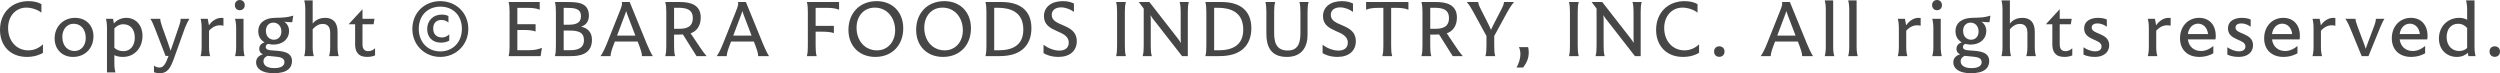
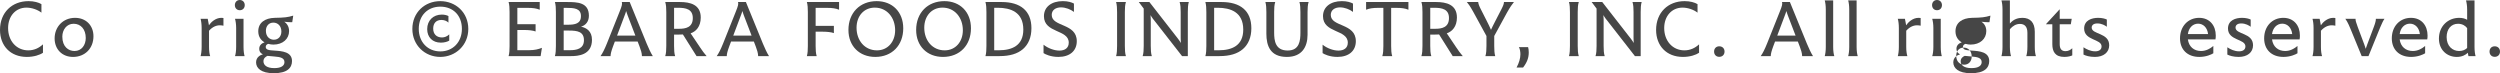
<svg xmlns="http://www.w3.org/2000/svg" id="_レイヤー_1" data-name="レイヤー_1" version="1.1" viewBox="0 0 801.708 23.479">
  <defs>
    <style>
      .st0 {
        fill: #464646;
      }
    </style>
  </defs>
  <path class="st0" d="M0,9.594C0,4.03,3.822.364,9.152.364c1.742,0,3.224.416,4.134.962v2.73c-1.196-.936-3.068-1.612-4.811-1.612-3.458,0-5.876,2.73-5.876,6.553,0,4.134,2.704,7.15,6.474,7.15,1.924,0,3.458-.78,4.707-1.925v2.704c-1.04.702-2.912,1.326-5.174,1.326C3.328,18.252,0,14.665,0,9.594Z" />
  <path class="st0" d="M17.516,12.325c0-3.744,2.73-6.604,6.552-6.604,3.51,0,5.902,2.444,5.902,5.902,0,3.9-2.73,6.63-6.552,6.63-3.51,0-5.902-2.47-5.902-5.928ZM27.5,12.194c0-2.808-1.586-4.576-3.9-4.576-2.236,0-3.614,1.95-3.614,4.134,0,3.276,2.002,4.603,3.9,4.603,2.314,0,3.614-1.95,3.614-4.161Z" />
-   <path class="st0" d="M45.695,11.519c0,3.718-2.47,6.734-6.292,6.734-1.17,0-2.054-.233-2.73-.572v2.574c0,1.353.156,2.314.364,2.965h-2.73v-14.223c0-1.17-.13-2.21-.338-2.964h2.288l.26,1.482c.598-.676,1.898-1.794,3.978-1.794,2.964,0,5.2,2.262,5.2,5.798ZM43.226,12.039c0-2.808-1.586-4.264-3.667-4.264-1.352,0-2.314.728-2.886,1.326v6.267c.78.702,1.82,1.04,2.938,1.04,2.158,0,3.614-1.716,3.614-4.368Z" />
-   <path class="st0" d="M60.742,6.032c-.39.598-.936,1.638-1.404,2.834l-3.536,9.829c-1.066,2.886-1.924,4.784-4.602,4.784-.676,0-1.378-.13-1.82-.312v-2.132c.364.312,1.014.624,1.742.624,1.196,0,1.898-.884,2.834-3.484l.078-.233h-.936l-3.536-9.152c-.494-1.274-.962-2.21-1.352-2.756h3.172c0,.468.182,1.3.624,2.548l1.794,4.992c.312.91.702,2.002.91,2.704.208-.65.572-1.664.91-2.626l1.768-5.175c.494-1.404.546-1.976.546-2.444h2.808Z" />
  <path class="st0" d="M71.656,5.772v2.47c-.338-.078-.728-.13-1.144-.13-1.17,0-2.366.494-3.484,1.742v5.174c0,1.352.156,2.313.364,2.964h-3.068c.182-.65.338-1.612.338-2.964v-6.032c0-1.17-.13-2.21-.338-2.964h2.288l.39,2.08c.546-.858,2.028-2.392,3.979-2.392.26,0,.546.026.676.052Z" />
  <path class="st0" d="M75.314,1.638c0-.936.65-1.638,1.586-1.638s1.586.702,1.586,1.638c0,.962-.65,1.638-1.586,1.638s-1.586-.676-1.586-1.638ZM75.73,15.029v-6.032c0-1.222-.156-2.236-.364-2.964h2.73v8.997c0,1.352.156,2.313.338,2.964h-3.068c.208-.65.364-1.612.364-2.964Z" />
  <path class="st0" d="M93.25,7.125c-.572,0-1.456-.078-2.08-.156.702.468,1.534,1.43,1.534,2.99,0,2.496-2.002,4.342-5.019,4.342-.52,0-1.092-.078-1.638-.233-.312.078-.832.338-.832.962,0,.962,1.014,1.092,2.808,1.196,2.496.155,5.616.416,5.616,3.354,0,2.21-1.56,3.9-5.851,3.9-4.082,0-5.668-1.664-5.668-3.484,0-1.638,1.326-2.34,2.184-2.574-.572-.26-1.17-.754-1.17-1.794,0-1.014.676-1.716,1.69-2.054-1.118-.65-2.002-1.769-2.002-3.536,0-2.782,2.184-4.238,5.252-4.316,3.12-.052,4.238-.182,5.928-.702l.026.026-.312,2.08h-.468ZM88.023,18.123c-1.118-.078-1.768-.156-2.236-.208-.572.234-1.3.754-1.3,1.716,0,1.248,1.04,2.21,3.484,2.21,2.262,0,3.25-.806,3.25-1.924,0-1.326-1.326-1.664-3.198-1.794ZM90.233,10.114c0-1.768-1.118-2.86-2.574-2.86s-2.392,1.092-2.392,2.626c0,2.054,1.404,2.86,2.548,2.86,1.456,0,2.418-1.092,2.418-2.626Z" />
-   <path class="st0" d="M108.615,17.993h-3.094c.208-.65.364-1.612.364-2.964v-4.524c0-1.976-.91-2.834-2.392-2.834-1.248,0-2.288.624-3.224,1.69v5.668c0,1.352.156,2.313.364,2.964h-3.068c.182-.65.338-1.612.338-2.964V3.094c0-1.222-.13-2.236-.338-2.964h2.704v7.411c1.248-1.508,2.808-1.82,4.03-1.82,2.522,0,3.952,1.534,3.952,4.446v4.862c0,1.352.156,2.313.364,2.964Z" />
-   <path class="st0" d="M120.276,15.47v2.288c-.39.183-1.248.494-2.548.494-2.964,0-3.848-1.742-3.848-4.082v-6.396h-2.002l-.026-.052,4.342-4.706h.052v3.016h3.848l-.286,1.742h-3.562v6.422c0,1.56.676,2.21,1.872,2.21.884,0,1.612-.416,2.158-.937Z" />
  <path class="st0" d="M132.236,9.282c0-5.304,4.004-8.918,8.944-8.918,4.94,0,8.997,3.614,8.997,8.918,0,5.201-4.056,8.97-8.997,8.97-4.94,0-8.944-3.77-8.944-8.97ZM148.123,9.256c0-4.342-2.86-7.124-6.916-7.124-4.004,0-6.917,2.782-6.917,7.124,0,4.238,2.886,7.229,6.917,7.229,4.03,0,6.916-2.99,6.916-7.229ZM136.994,9.334c0-2.782,1.95-4.654,4.68-4.654.91,0,1.664.208,2.132.468v2.106c-.494-.52-1.352-.858-2.236-.858-1.716,0-2.652,1.066-2.652,2.782,0,1.742,1.066,2.834,2.834,2.834.832,0,1.638-.338,2.314-.988v2.002c-.546.338-1.534.65-2.678.65-2.704,0-4.394-1.742-4.394-4.342Z" />
  <path class="st0" d="M173.785,15.34l-.416,2.652h-10.271c.26-.884.312-2.054.312-3.25V3.874c0-1.17-.052-2.34-.312-3.224h9.984v2.47c-1.066-.442-2.21-.598-3.874-.598h-3.302v5.227h5.85v2.34c-.858-.338-2.314-.468-3.484-.468h-2.366v6.474h3.744c1.872,0,2.99-.312,4.134-.754Z" />
  <path class="st0" d="M189.837,12.767c0,4.966-4.576,5.226-6.76,5.226h-5.122c.26-.884.312-2.054.312-3.25V3.874c0-1.17-.052-2.34-.312-3.224h3.9c3.302,0,6.994.104,6.994,4.395,0,1.924-1.092,3.094-2.522,3.51,1.768.364,3.51,1.456,3.51,4.212ZM180.763,2.522v5.408h1.352c2.288,0,4.186-.338,4.186-2.782,0-2.496-2.236-2.626-4.706-2.626h-.832ZM187.263,12.896c0-2.73-2.08-3.094-4.732-3.094h-1.768v6.292h2.054c1.976,0,4.446-.39,4.446-3.198Z" />
  <path class="st0" d="M209.345,17.993h-3.484c-.026-1.04-.364-1.977-.754-3.042l-.624-1.638h-7.306l-.598,1.586c-.546,1.481-.78,2.392-.78,3.094h-3.224c.676-.936,1.3-2.21,2.028-4.004l4.056-10.167c.832-2.054.91-2.522.754-3.172h2.522l5.46,13.364c.468,1.145,1.326,3.043,1.95,3.979ZM203.754,11.415l-2.522-6.578c-.182-.442-.312-.884-.442-1.3-.104.416-.26.858-.442,1.326l-2.47,6.552h5.876Z" />
  <path class="st0" d="M223.366,17.993l-4.368-6.942c-.624.026-1.3.052-1.846.052h-.988v3.64c0,1.196.052,2.366.338,3.25h-3.172c.286-.884.338-2.054.338-3.25V3.874c0-1.17-.052-2.34-.338-3.224h4.758c3.198,0,6.63.806,6.63,4.966,0,2.912-1.534,4.498-3.25,5.07l3.042,4.524c.624.962,1.378,1.977,2.08,2.782h-3.224ZM217.776,9.23c2.028,0,4.394-.39,4.394-3.432,0-2.886-2.262-3.302-4.68-3.302h-1.326v6.734h1.612Z" />
  <path class="st0" d="M246.611,17.993h-3.484c-.026-1.04-.364-1.977-.754-3.042l-.624-1.638h-7.307l-.598,1.586c-.546,1.481-.78,2.392-.78,3.094h-3.224c.676-.936,1.3-2.21,2.028-4.004l4.056-10.167c.832-2.054.91-2.522.754-3.172h2.522l5.46,13.364c.468,1.145,1.326,3.043,1.95,3.979ZM241.021,11.415l-2.522-6.578c-.182-.442-.312-.884-.442-1.3-.104.416-.26.858-.442,1.326l-2.47,6.552h5.876Z" />
  <path class="st0" d="M261.56,2.522v5.772h5.85v2.314c-.858-.312-2.314-.442-3.484-.442h-2.366v4.576c0,1.196.052,2.366.338,3.25h-3.146c.26-.884.312-2.054.312-3.25V3.874c0-1.17-.052-2.34-.312-3.224h10.322v2.47c-1.066-.442-2.21-.598-3.874-.598h-3.64Z" />
  <path class="st0" d="M272.08,9.594c0-5.46,3.666-9.23,9.048-9.23,5.044,0,8.528,3.484,8.528,8.71,0,5.434-3.588,9.178-8.97,9.178-5.07,0-8.606-3.458-8.606-8.658ZM287.056,9.724c0-4.16-2.678-7.28-6.526-7.28-3.536,0-5.85,2.756-5.85,6.448,0,4.134,2.652,7.255,6.552,7.255,3.51,0,5.824-2.809,5.824-6.423Z" />
  <path class="st0" d="M293.795,9.594c0-5.46,3.666-9.23,9.048-9.23,5.044,0,8.528,3.484,8.528,8.71,0,5.434-3.588,9.178-8.971,9.178-5.07,0-8.606-3.458-8.606-8.658ZM308.771,9.724c0-4.16-2.678-7.28-6.526-7.28-3.536,0-5.85,2.756-5.85,6.448,0,4.134,2.652,7.255,6.552,7.255,3.51,0,5.824-2.809,5.824-6.423Z" />
  <path class="st0" d="M330.76,9.048c0,2.964-.988,5.2-2.73,6.708-1.742,1.482-4.16,2.236-7.54,2.236h-4.472c.26-.884.312-2.054.312-3.25V3.874c0-1.17-.052-2.34-.312-3.224h5.2c5.954,0,9.542,2.756,9.542,8.398ZM328.16,9.49c0-5.668-4.16-6.994-8.165-6.994h-1.17v13.625h1.43c4.238,0,7.904-1.456,7.904-6.63Z" />
  <path class="st0" d="M334.646,17.031v-2.704c1.326,1.092,3.38,1.898,5.07,1.898,1.846,0,3.016-.885,3.016-2.549,0-4.29-7.957-2.99-7.957-8.476,0-3.016,2.47-4.836,6.058-4.836,1.69,0,2.86.39,3.562.78v2.678c-1.04-.806-2.652-1.456-4.16-1.456-1.664,0-2.964.832-2.964,2.418,0,3.926,8.034,2.574,8.034,8.424,0,3.094-2.236,5.044-5.902,5.044-2.47,0-4.238-.857-4.758-1.222Z" />
  <path class="st0" d="M358.228,14.743V3.874c0-1.17-.052-2.34-.312-3.224h3.146c-.286.884-.338,2.054-.338,3.224v10.869c0,1.196.052,2.366.338,3.25h-3.146c.26-.884.312-2.054.312-3.25Z" />
  <path class="st0" d="M381.226.65c-.26.884-.312,2.054-.312,3.198v14.145h-1.846l-9.412-12.064c-.26-.338-.494-.728-.702-1.092.052.442.078.884.078,1.326v8.581c0,1.196.052,2.366.338,3.25h-2.938c.286-.884.338-2.054.338-3.25V2.756l-1.56-2.08v-.026h3.38l9.179,11.778c.312.39.65.91.91,1.353-.026-.494-.052-1.04-.052-1.561V3.848c0-1.144-.052-2.314-.338-3.198h2.938Z" />
  <path class="st0" d="M401.287,9.048c0,2.964-.988,5.2-2.73,6.708-1.742,1.482-4.16,2.236-7.541,2.236h-4.472c.26-.884.312-2.054.312-3.25V3.874c0-1.17-.052-2.34-.312-3.224h5.2c5.955,0,9.542,2.756,9.542,8.398ZM398.687,9.49c0-5.668-4.16-6.994-8.164-6.994h-1.17v13.625h1.43c4.238,0,7.904-1.456,7.904-6.63Z" />
  <path class="st0" d="M406.104,10.764V3.874c0-1.17-.052-2.34-.312-3.224h3.146c-.286.884-.339,2.054-.339,3.224v6.579c0,2.6.364,5.746,4.343,5.746,3.77,0,4.082-3.146,4.082-5.746V3.874c0-1.17-.052-2.34-.312-3.224h2.938c-.286.884-.338,2.054-.338,3.224v7.254c0,3.979-1.872,7.124-6.63,7.124-5.305,0-6.579-3.51-6.579-7.488Z" />
  <path class="st0" d="M424.132,17.031v-2.704c1.326,1.092,3.381,1.898,5.07,1.898,1.847,0,3.017-.885,3.017-2.549,0-4.29-7.956-2.99-7.956-8.476,0-3.016,2.47-4.836,6.058-4.836,1.69,0,2.86.39,3.562.78v2.678c-1.04-.806-2.652-1.456-4.16-1.456-1.664,0-2.964.832-2.964,2.418,0,3.926,8.034,2.574,8.034,8.424,0,3.094-2.236,5.044-5.902,5.044-2.471,0-4.238-.857-4.759-1.222Z" />
  <path class="st0" d="M451.657,3.12c-1.065-.442-2.21-.598-3.848-.598h-1.69v12.221c0,1.196.052,2.366.338,3.25h-3.172c.286-.884.338-2.054.338-3.25V2.522h-1.664c-1.638,0-2.808.156-3.874.598V.65h13.572v2.47Z" />
  <path class="st0" d="M465.858,17.993l-4.368-6.942c-.624.026-1.3.052-1.846.052h-.988v3.64c0,1.196.052,2.366.338,3.25h-3.172c.286-.884.338-2.054.338-3.25V3.874c0-1.17-.052-2.34-.338-3.224h4.758c3.198,0,6.631.806,6.631,4.966,0,2.912-1.534,4.498-3.251,5.07l3.043,4.524c.624.962,1.378,1.977,2.08,2.782h-3.225ZM460.268,9.23c2.027,0,4.394-.39,4.394-3.432,0-2.886-2.262-3.302-4.68-3.302h-1.326v6.734h1.612Z" />
  <path class="st0" d="M479.177,11.544v3.198c0,1.196.053,2.366.312,3.25h-3.146c.286-.884.338-2.054.338-3.25v-3.198l-4.264-7.8c-1.04-1.872-1.586-2.574-2.028-3.094h3.641c.025.52.338,1.352.91,2.444l1.716,3.38c.546,1.092,1.17,2.314,1.481,3.094.234-.572.677-1.404,1.248-2.548l2.055-3.978c.649-1.248.857-1.872.857-2.392h3.198c-.494.598-1.3,1.716-2.262,3.458l-4.057,7.437Z" />
  <path class="st0" d="M486.345,21.633c.78-1.431,1.223-2.938,1.223-4.213,0-.702-.13-1.768-.494-2.313h2.964c.13.441.208,1.065.208,1.689,0,1.716-.52,3.173-1.82,4.862h-2.054l-.026-.025Z" />
  <path class="st0" d="M503.454,14.743V3.874c0-1.17-.052-2.34-.312-3.224h3.146c-.286.884-.338,2.054-.338,3.224v10.869c0,1.196.052,2.366.338,3.25h-3.146c.261-.884.312-2.054.312-3.25Z" />
  <path class="st0" d="M526.452.65c-.261.884-.312,2.054-.312,3.198v14.145h-1.846l-9.413-12.064c-.26-.338-.493-.728-.702-1.092.053.442.078.884.078,1.326v8.581c0,1.196.053,2.366.338,3.25h-2.938c.286-.884.338-2.054.338-3.25V2.756l-1.561-2.08v-.026h3.381l9.178,11.778c.312.39.65.91.91,1.353-.025-.494-.052-1.04-.052-1.561V3.848c0-1.144-.052-2.314-.338-3.198h2.938Z" />
  <path class="st0" d="M531.083,9.594c0-5.564,3.822-9.23,9.152-9.23,1.742,0,3.225.416,4.135.962v2.73c-1.196-.936-3.068-1.612-4.811-1.612-3.458,0-5.876,2.73-5.876,6.553,0,4.134,2.704,7.15,6.474,7.15,1.925,0,3.458-.78,4.706-1.925v2.704c-1.039.702-2.912,1.326-5.174,1.326-5.278,0-8.606-3.588-8.606-8.658Z" />
  <path class="st0" d="M549.679,16.537c0-1.04.702-1.69,1.664-1.69s1.689.65,1.689,1.69-.728,1.69-1.689,1.69-1.664-.65-1.664-1.69Z" />
  <path class="st0" d="M581.4,17.993h-3.484c-.026-1.04-.364-1.977-.754-3.042l-.624-1.638h-7.307l-.598,1.586c-.546,1.481-.78,2.392-.78,3.094h-3.224c.676-.936,1.3-2.21,2.027-4.004l4.057-10.167c.832-2.054.91-2.522.754-3.172h2.521l5.461,13.364c.468,1.145,1.326,3.043,1.95,3.979ZM575.809,11.415l-2.521-6.578c-.183-.442-.312-.884-.442-1.3-.104.416-.26.858-.442,1.326l-2.47,6.552h5.876Z" />
  <path class="st0" d="M585.501,15.029V3.094c0-1.222-.13-2.236-.338-2.964h2.704v14.899c0,1.352.156,2.313.364,2.964h-3.068c.183-.65.338-1.612.338-2.964Z" />
  <path class="st0" d="M593.018,15.029V3.094c0-1.222-.13-2.236-.338-2.964h2.704v14.899c0,1.352.156,2.313.364,2.964h-3.068c.183-.65.338-1.612.338-2.964Z" />
  <path class="st0" d="M615.924,5.772v2.47c-.338-.078-.728-.13-1.144-.13-1.17,0-2.366.494-3.484,1.742v5.174c0,1.352.156,2.313.364,2.964h-3.068c.182-.65.338-1.612.338-2.964v-6.032c0-1.17-.13-2.21-.338-2.964h2.288l.39,2.08c.547-.858,2.028-2.392,3.979-2.392.26,0,.546.026.676.052Z" />
  <path class="st0" d="M619.583,1.638c0-.936.65-1.638,1.586-1.638.937,0,1.586.702,1.586,1.638,0,.962-.649,1.638-1.586,1.638-.936,0-1.586-.676-1.586-1.638ZM619.999,15.029v-6.032c0-1.222-.156-2.236-.364-2.964h2.73v8.997c0,1.352.156,2.313.338,2.964h-3.068c.208-.65.364-1.612.364-2.964Z" />
-   <path class="st0" d="M637.518,7.125c-.572,0-1.456-.078-2.08-.156.702.468,1.534,1.43,1.534,2.99,0,2.496-2.003,4.342-5.019,4.342-.521,0-1.092-.078-1.638-.233-.312.078-.832.338-.832.962,0,.962,1.014,1.092,2.808,1.196,2.496.155,5.616.416,5.616,3.354,0,2.21-1.56,3.9-5.851,3.9-4.082,0-5.668-1.664-5.668-3.484,0-1.638,1.326-2.34,2.185-2.574-.572-.26-1.17-.754-1.17-1.794,0-1.014.676-1.716,1.689-2.054-1.118-.65-2.002-1.769-2.002-3.536,0-2.782,2.185-4.238,5.252-4.316,3.12-.052,4.238-.182,5.929-.702l.025.026-.312,2.08h-.468ZM632.292,18.123c-1.118-.078-1.768-.156-2.236-.208-.571.234-1.3.754-1.3,1.716,0,1.248,1.04,2.21,3.484,2.21,2.262,0,3.25-.806,3.25-1.924,0-1.326-1.326-1.664-3.198-1.794ZM634.501,10.114c0-1.768-1.118-2.86-2.574-2.86s-2.392,1.092-2.392,2.626c0,2.054,1.404,2.86,2.548,2.86,1.456,0,2.418-1.092,2.418-2.626Z" />
+   <path class="st0" d="M637.518,7.125c-.572,0-1.456-.078-2.08-.156.702.468,1.534,1.43,1.534,2.99,0,2.496-2.003,4.342-5.019,4.342-.521,0-1.092-.078-1.638-.233-.312.078-.832.338-.832.962,0,.962,1.014,1.092,2.808,1.196,2.496.155,5.616.416,5.616,3.354,0,2.21-1.56,3.9-5.851,3.9-4.082,0-5.668-1.664-5.668-3.484,0-1.638,1.326-2.34,2.185-2.574-.572-.26-1.17-.754-1.17-1.794,0-1.014.676-1.716,1.689-2.054-1.118-.65-2.002-1.769-2.002-3.536,0-2.782,2.185-4.238,5.252-4.316,3.12-.052,4.238-.182,5.929-.702l.025.026-.312,2.08h-.468ZM632.292,18.123c-1.118-.078-1.768-.156-2.236-.208-.571.234-1.3.754-1.3,1.716,0,1.248,1.04,2.21,3.484,2.21,2.262,0,3.25-.806,3.25-1.924,0-1.326-1.326-1.664-3.198-1.794Zc0-1.768-1.118-2.86-2.574-2.86s-2.392,1.092-2.392,2.626c0,2.054,1.404,2.86,2.548,2.86,1.456,0,2.418-1.092,2.418-2.626Z" />
  <path class="st0" d="M652.883,17.993h-3.094c.208-.65.364-1.612.364-2.964v-4.524c0-1.976-.91-2.834-2.393-2.834-1.248,0-2.288.624-3.224,1.69v5.668c0,1.352.156,2.313.364,2.964h-3.068c.182-.65.338-1.612.338-2.964V3.094c0-1.222-.13-2.236-.338-2.964h2.704v7.411c1.248-1.508,2.808-1.82,4.03-1.82,2.521,0,3.952,1.534,3.952,4.446v4.862c0,1.352.156,2.313.363,2.964Z" />
  <path class="st0" d="M664.544,15.47v2.288c-.39.183-1.248.494-2.548.494-2.964,0-3.849-1.742-3.849-4.082v-6.396h-2.002l-.025-.052,4.342-4.706h.052v3.016h3.849l-.286,1.742h-3.562v6.422c0,1.56.677,2.21,1.872,2.21.885,0,1.612-.416,2.158-.937Z" />
  <path class="st0" d="M668.14,17.499v-2.34c.962.65,2.288,1.3,3.744,1.3,1.17,0,2.054-.468,2.054-1.586,0-2.444-5.59-1.82-5.59-5.72,0-2.678,2.47-3.432,4.498-3.432,1.274,0,2.262.286,2.782.546v2.314c-.521-.39-1.612-1.066-3.042-1.066-1.326,0-1.82.65-1.82,1.326,0,2.288,5.616,1.586,5.616,5.668,0,2.288-1.82,3.744-4.576,3.744-1.742,0-2.938-.39-3.666-.754Z" />
-   <path class="st0" d="M696.09,5.772v2.47c-.338-.078-.728-.13-1.144-.13-1.171,0-2.366.494-3.484,1.742v5.174c0,1.352.156,2.313.364,2.964h-3.068c.182-.65.338-1.612.338-2.964v-6.032c0-1.17-.13-2.21-.338-2.964h2.288l.39,2.08c.546-.858,2.028-2.392,3.979-2.392.26,0,.546.026.676.052Z" />
  <path class="st0" d="M710.456,12.636h-8.84c.312,2.341,1.949,3.719,4.212,3.719,1.689,0,3.016-.832,3.952-1.612v2.34c-.624.391-2.288,1.17-4.498,1.17-3.875,0-6.188-2.418-6.188-5.954,0-3.848,2.574-6.578,6.136-6.578,3.459,0,5.33,2.548,5.33,5.668,0,.442-.025.858-.104,1.248ZM701.616,10.92h6.474c-.233-2.054-1.534-3.328-3.198-3.328-1.716,0-3.016,1.352-3.275,3.328Z" />
  <path class="st0" d="M714.269,17.499v-2.34c.962.65,2.288,1.3,3.744,1.3,1.17,0,2.055-.468,2.055-1.586,0-2.444-5.591-1.82-5.591-5.72,0-2.678,2.471-3.432,4.498-3.432,1.274,0,2.263.286,2.782.546v2.314c-.52-.39-1.611-1.066-3.042-1.066-1.326,0-1.82.65-1.82,1.326,0,2.288,5.616,1.586,5.616,5.668,0,2.288-1.819,3.744-4.576,3.744-1.741,0-2.938-.39-3.666-.754Z" />
  <path class="st0" d="M737.438,12.636h-8.84c.312,2.341,1.95,3.719,4.212,3.719,1.69,0,3.017-.832,3.952-1.612v2.34c-.624.391-2.288,1.17-4.498,1.17-3.874,0-6.188-2.418-6.188-5.954,0-3.848,2.574-6.578,6.137-6.578,3.458,0,5.33,2.548,5.33,5.668,0,.442-.026.858-.104,1.248ZM728.598,10.92h6.475c-.234-2.054-1.534-3.328-3.198-3.328-1.717,0-3.017,1.352-3.276,3.328Z" />
  <path class="st0" d="M748.912,5.772v2.47c-.338-.078-.728-.13-1.144-.13-1.17,0-2.366.494-3.484,1.742v5.174c0,1.352.156,2.313.364,2.964h-3.068c.183-.65.338-1.612.338-2.964v-6.032c0-1.17-.13-2.21-.338-2.964h2.288l.391,2.08c.546-.858,2.027-2.392,3.978-2.392.26,0,.546.026.676.052Z" />
  <path class="st0" d="M764.658,6.032c-.39.52-.91,1.664-1.404,2.834l-3.718,9.126h-2.185l-3.588-8.736c-.832-2.054-1.378-2.834-1.664-3.224h3.276c0,.546.156,1.17.728,2.678l2.106,5.616c.156.39.312.857.442,1.326l.468-1.353,2.158-5.746c.494-1.326.624-1.976.624-2.522h2.756Z" />
  <path class="st0" d="M778.375,12.636h-8.841c.312,2.341,1.95,3.719,4.213,3.719,1.689,0,3.016-.832,3.952-1.612v2.34c-.624.391-2.288,1.17-4.498,1.17-3.875,0-6.188-2.418-6.188-5.954,0-3.848,2.574-6.578,6.136-6.578,3.458,0,5.33,2.548,5.33,5.668,0,.442-.025.858-.104,1.248ZM769.535,10.92h6.475c-.234-2.054-1.534-3.328-3.198-3.328-1.716,0-3.016,1.352-3.276,3.328Z" />
  <path class="st0" d="M791.588,17.993l-.208-1.066c-.65.65-1.794,1.326-3.536,1.326-3.042,0-5.72-2.158-5.72-5.876,0-4.004,2.912-6.656,6.5-6.656,1.065,0,1.872.234,2.548.624v-3.224c0-1.248-.156-2.262-.364-2.99h2.73v14.899c0,1.352.156,2.313.338,2.964h-2.288ZM791.172,15.367v-6.344c-.442-.624-1.43-1.404-2.912-1.404-2.262,0-3.666,1.768-3.666,4.264,0,2.912,1.898,4.473,4.004,4.473,1.17,0,2.028-.416,2.574-.988Z" />
  <path class="st0" d="M798.353,16.537c0-1.04.702-1.69,1.664-1.69s1.69.65,1.69,1.69-.729,1.69-1.69,1.69-1.664-.65-1.664-1.69Z" />
</svg>